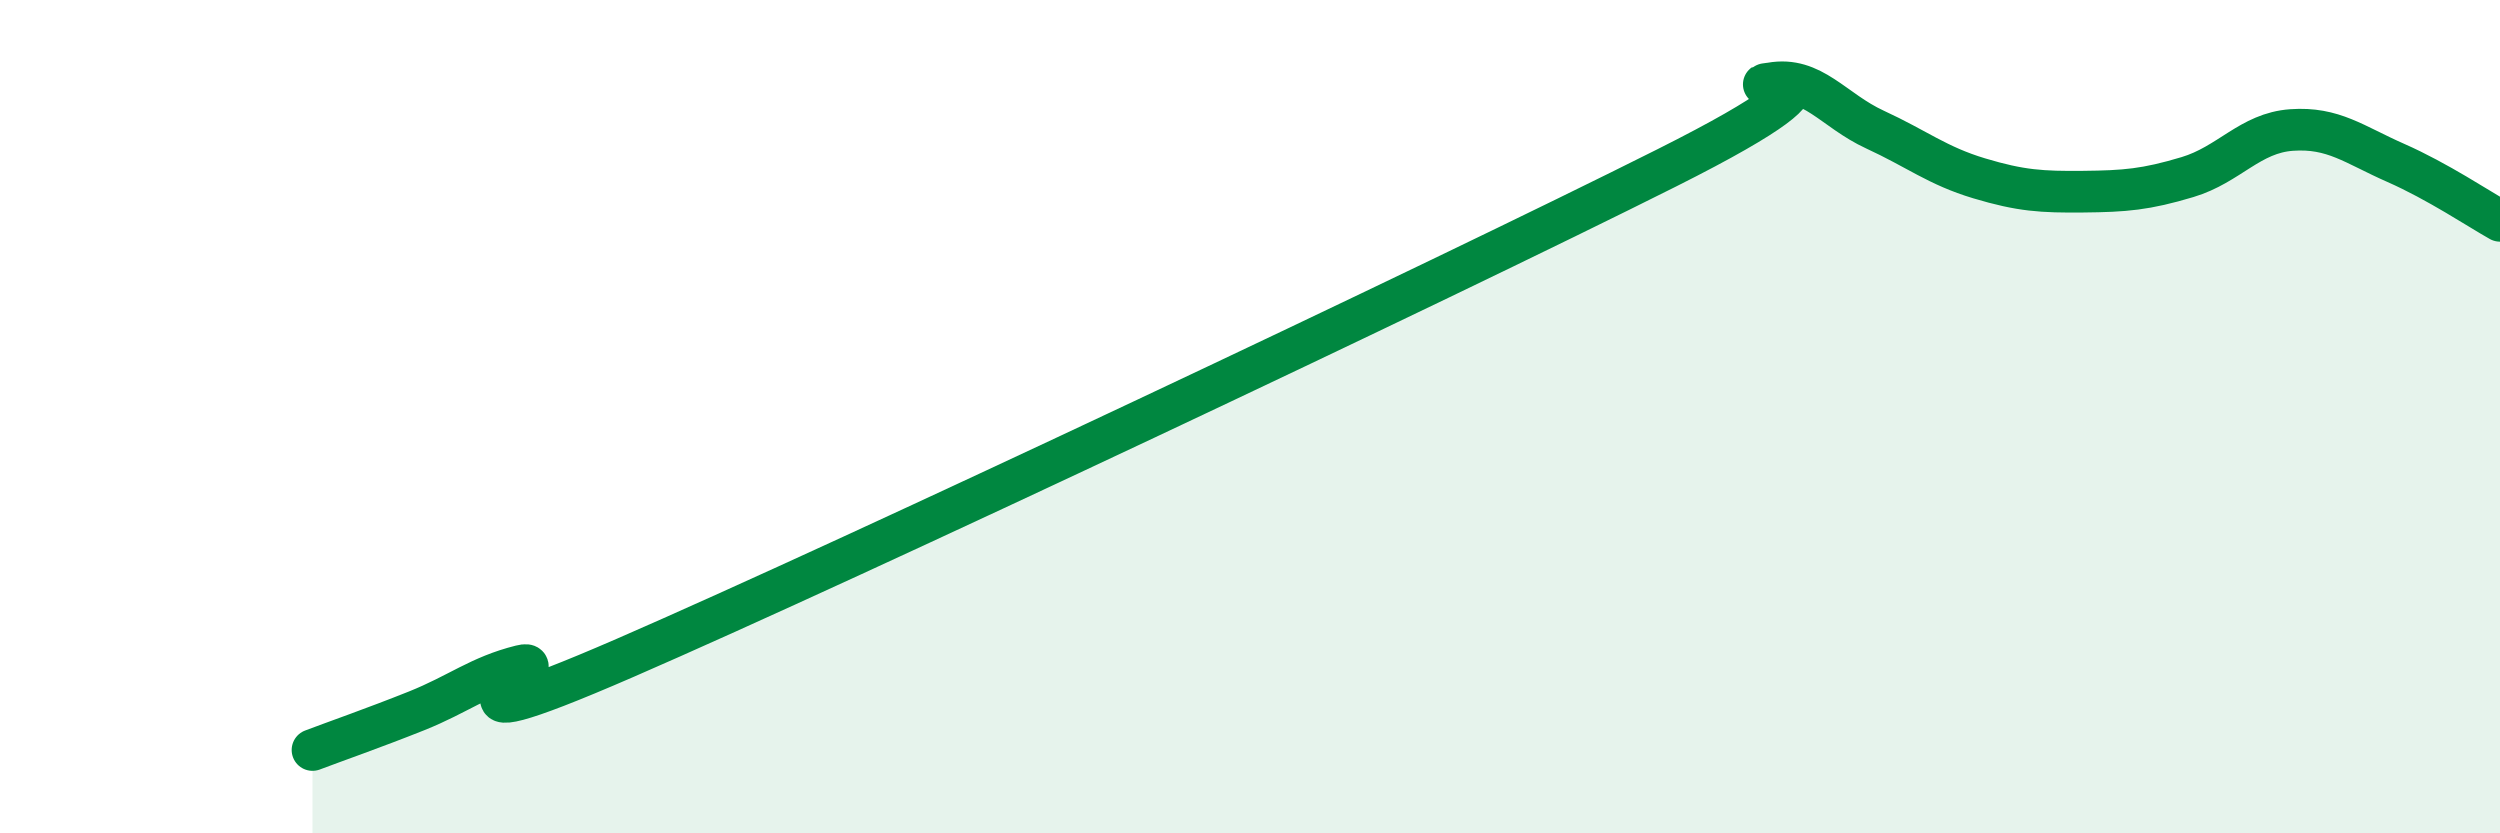
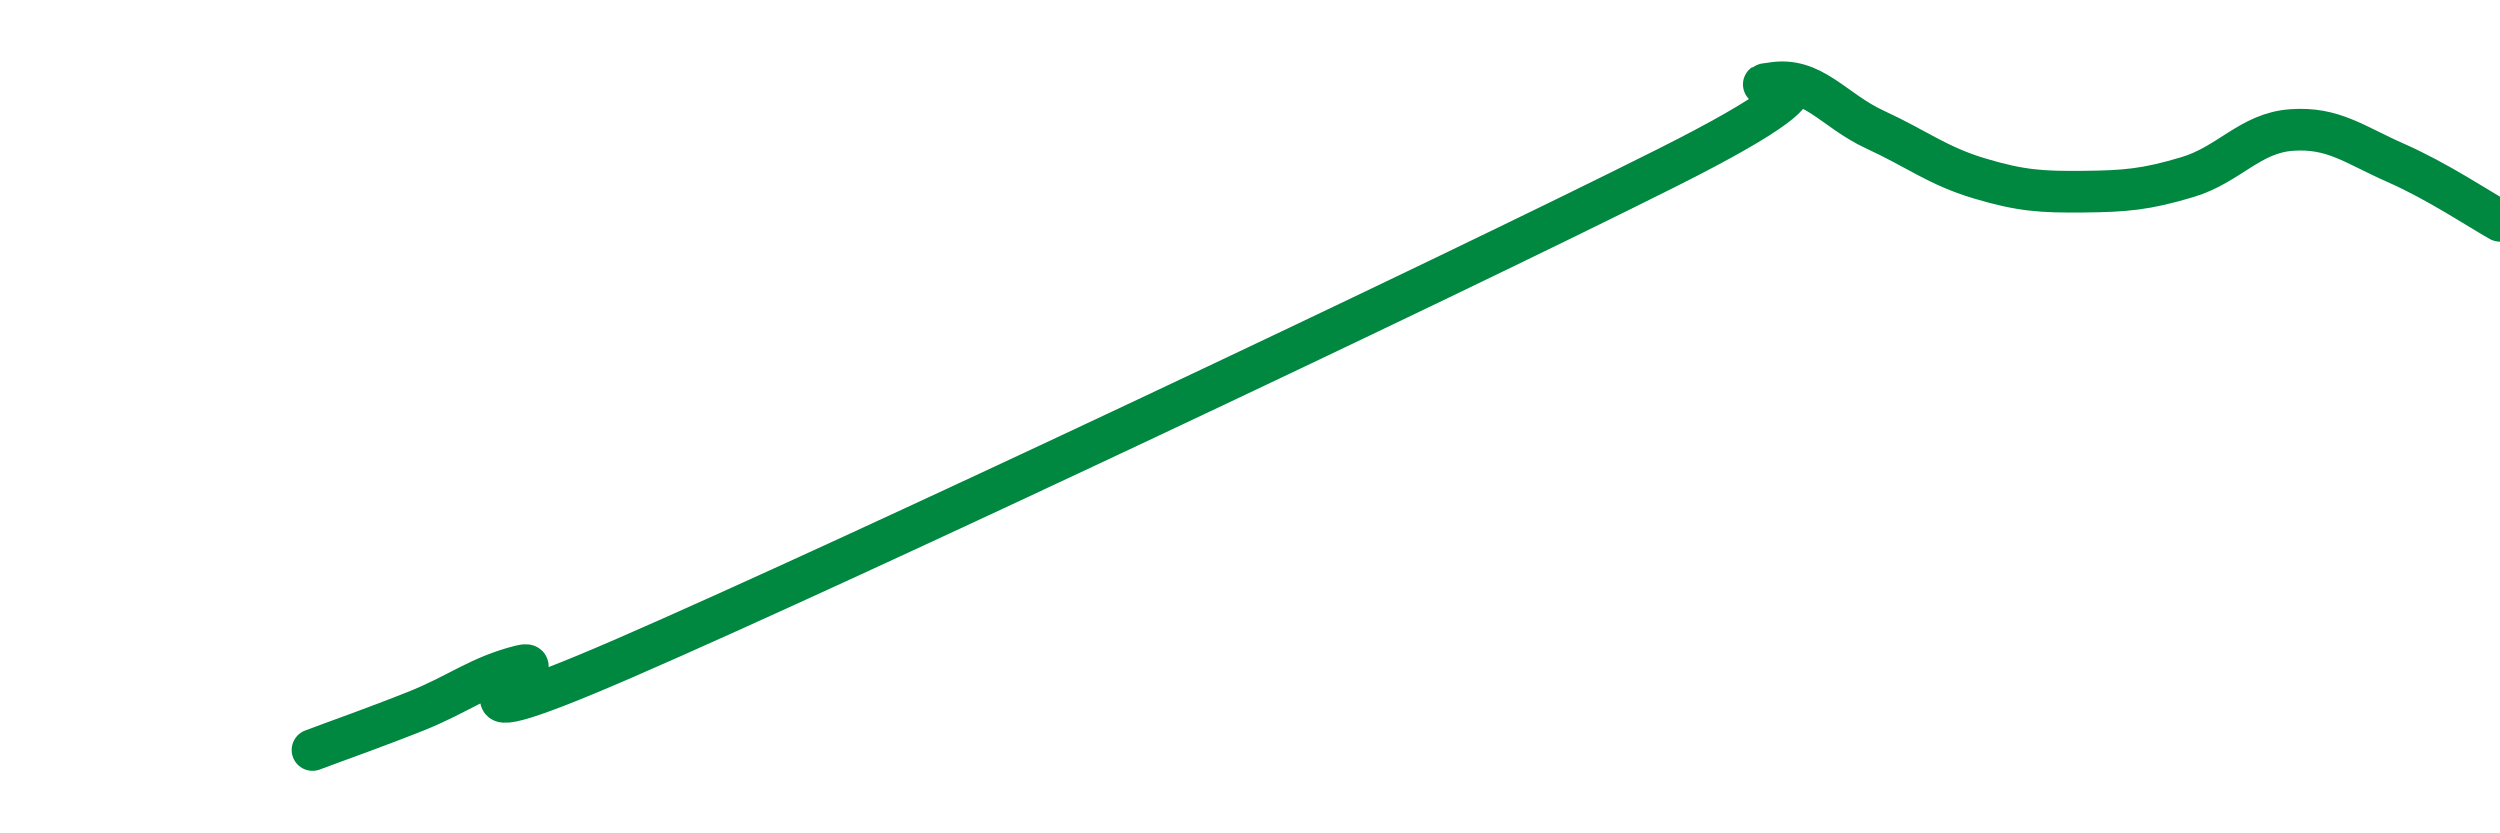
<svg xmlns="http://www.w3.org/2000/svg" width="60" height="20" viewBox="0 0 60 20">
-   <path d="M 7.5,18 C 8,17.81 9,17.46 10,17.06 C 11,16.66 11.5,16.23 12.5,15.98 C 13.5,15.73 9.5,18.18 15,15.79 C 20.5,13.4 34.5,6.79 40,4.03 C 45.5,1.27 41.5,2.18 42.5,2 C 43.5,1.82 44,2.65 45,3.11 C 46,3.57 46.5,3.98 47.5,4.28 C 48.5,4.58 49,4.61 50,4.6 C 51,4.59 51.5,4.55 52.5,4.25 C 53.5,3.95 54,3.19 55,3.12 C 56,3.05 56.5,3.47 57.5,3.91 C 58.5,4.35 59.5,5.02 60,5.3L60 20L7.5 20Z" fill="#008740" opacity="0.1" stroke-linecap="round" stroke-linejoin="round" />
  <path d="M 7.5,18 C 8,17.81 9,17.46 10,17.06 C 11,16.66 11.5,16.23 12.5,15.98 C 13.5,15.73 9.5,18.18 15,15.79 C 20.5,13.4 34.5,6.79 40,4.03 C 45.5,1.27 41.5,2.18 42.5,2 C 43.5,1.82 44,2.65 45,3.11 C 46,3.57 46.5,3.98 47.5,4.28 C 48.5,4.58 49,4.61 50,4.6 C 51,4.59 51.5,4.55 52.5,4.25 C 53.5,3.95 54,3.19 55,3.12 C 56,3.05 56.5,3.47 57.5,3.91 C 58.5,4.35 59.5,5.02 60,5.3" stroke="#008740" stroke-width="1" fill="none" stroke-linecap="round" stroke-linejoin="round" />
</svg>